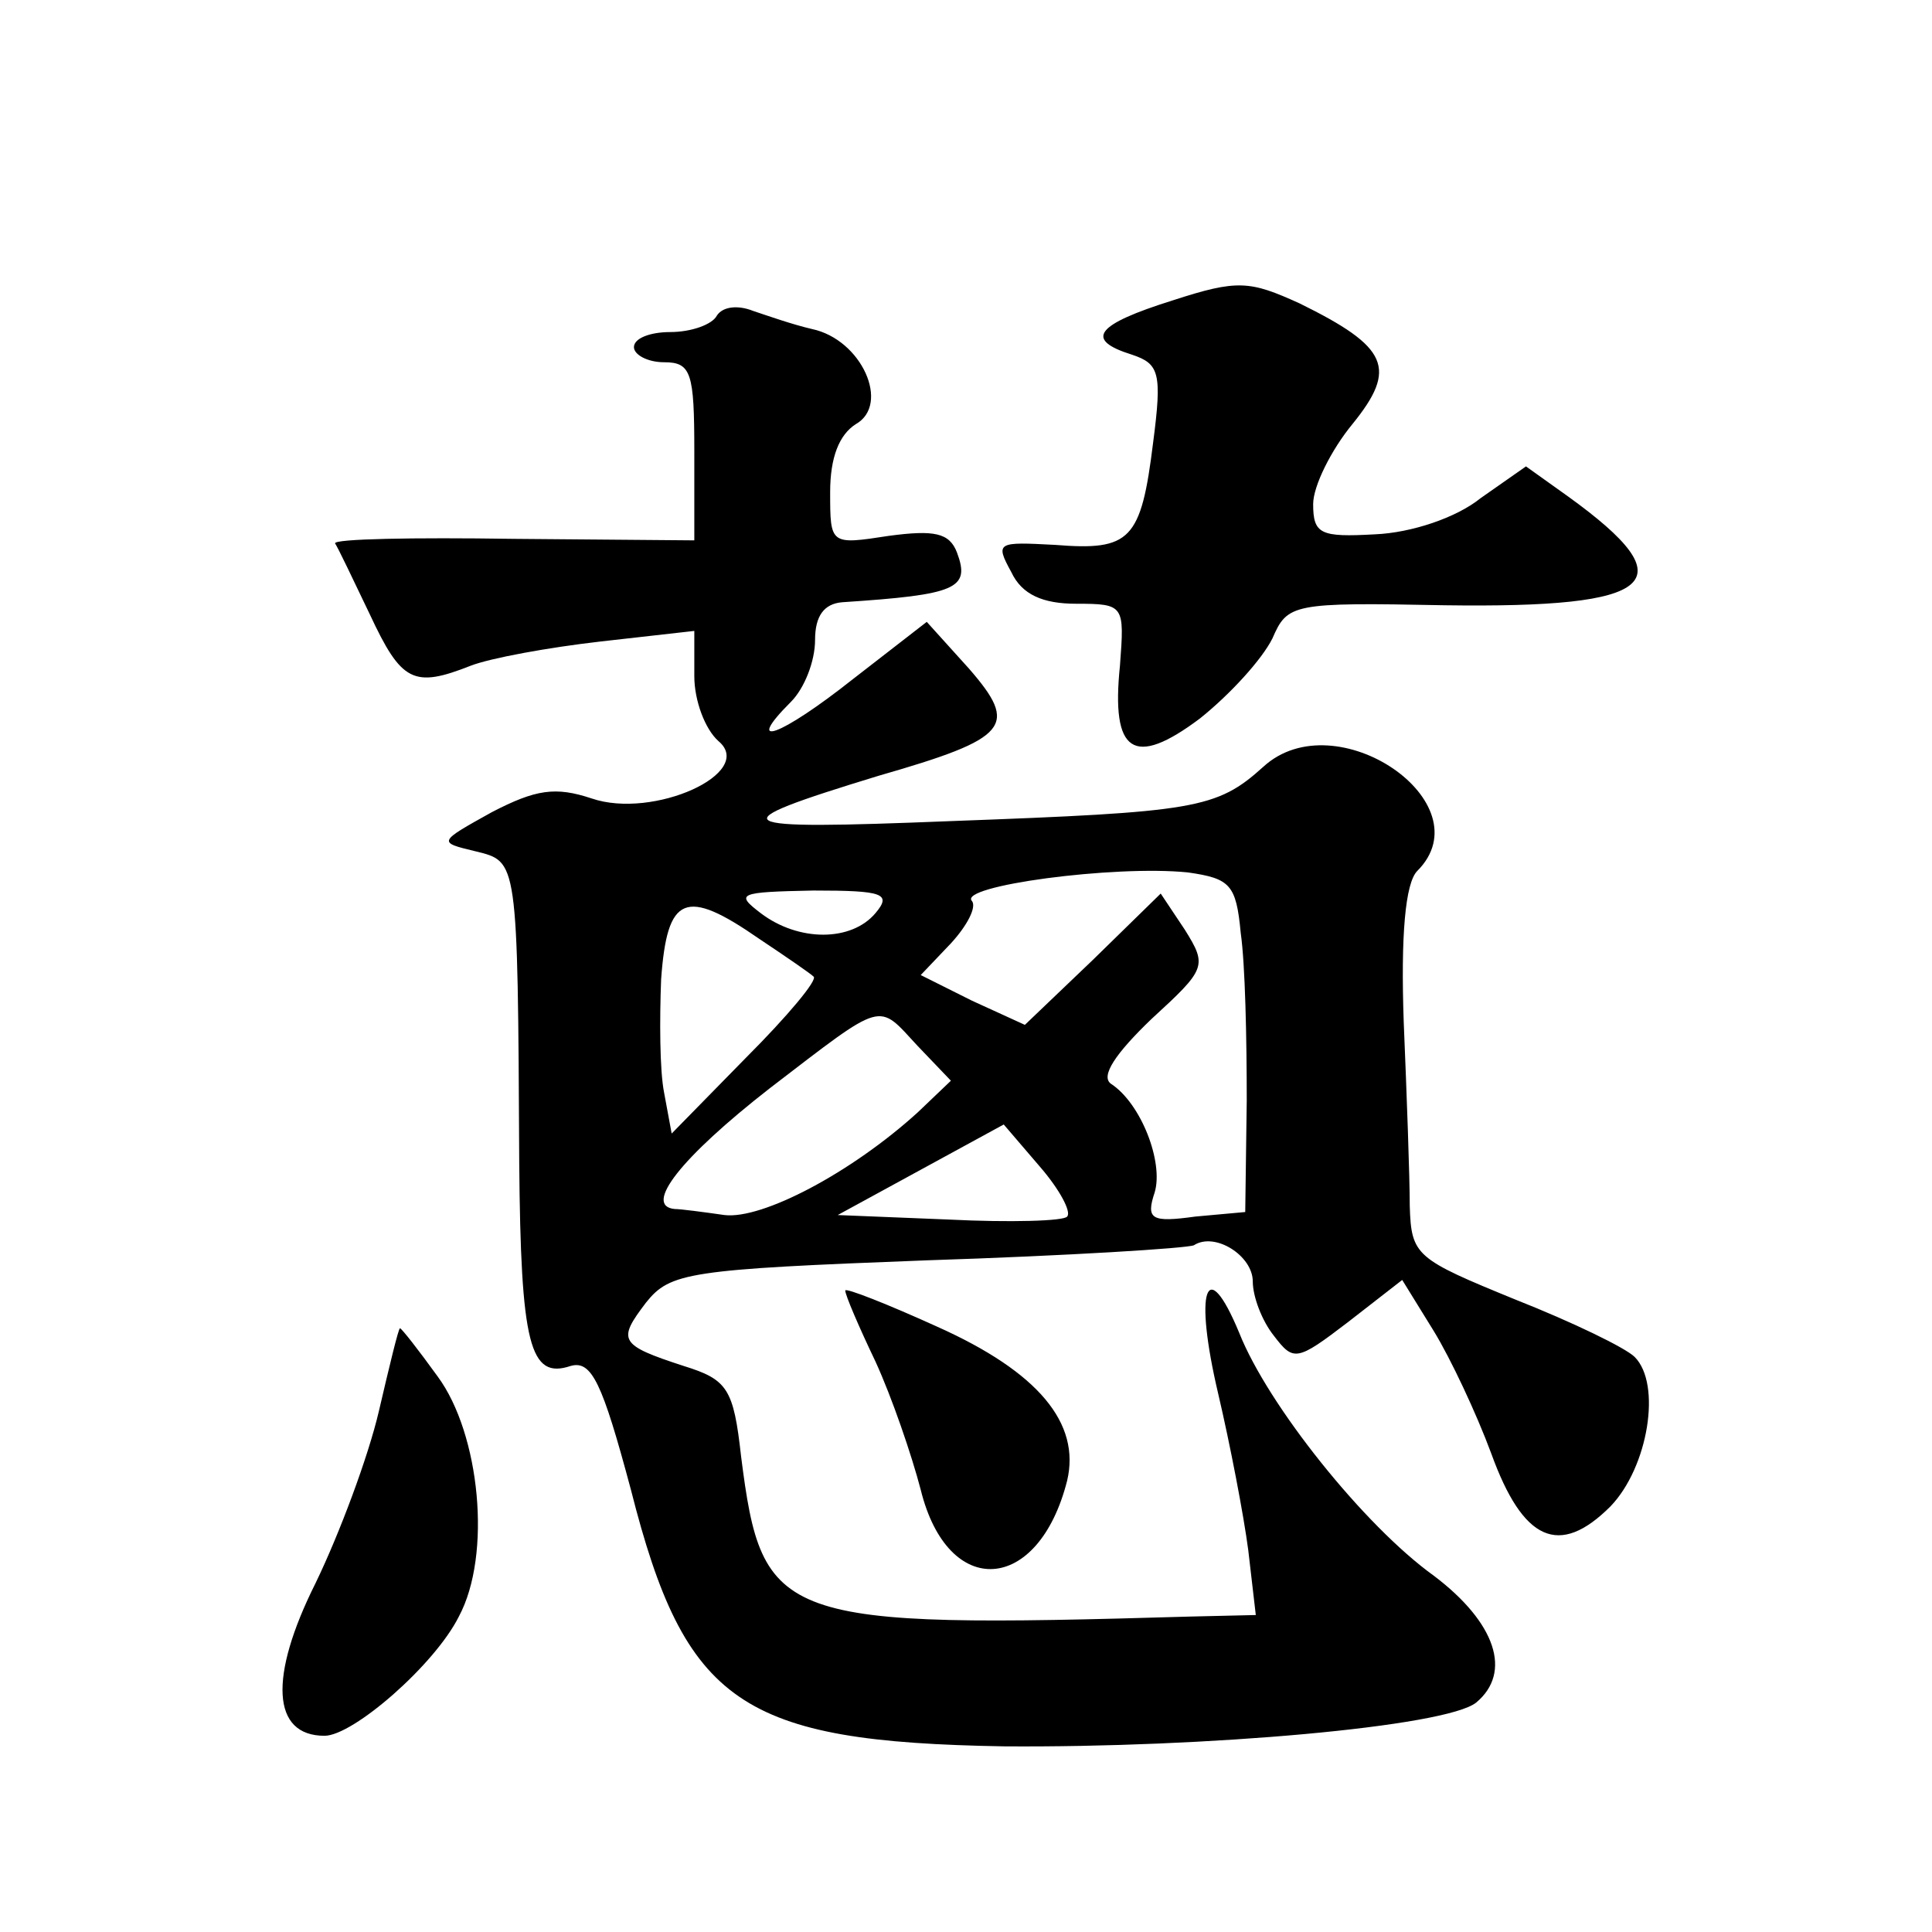
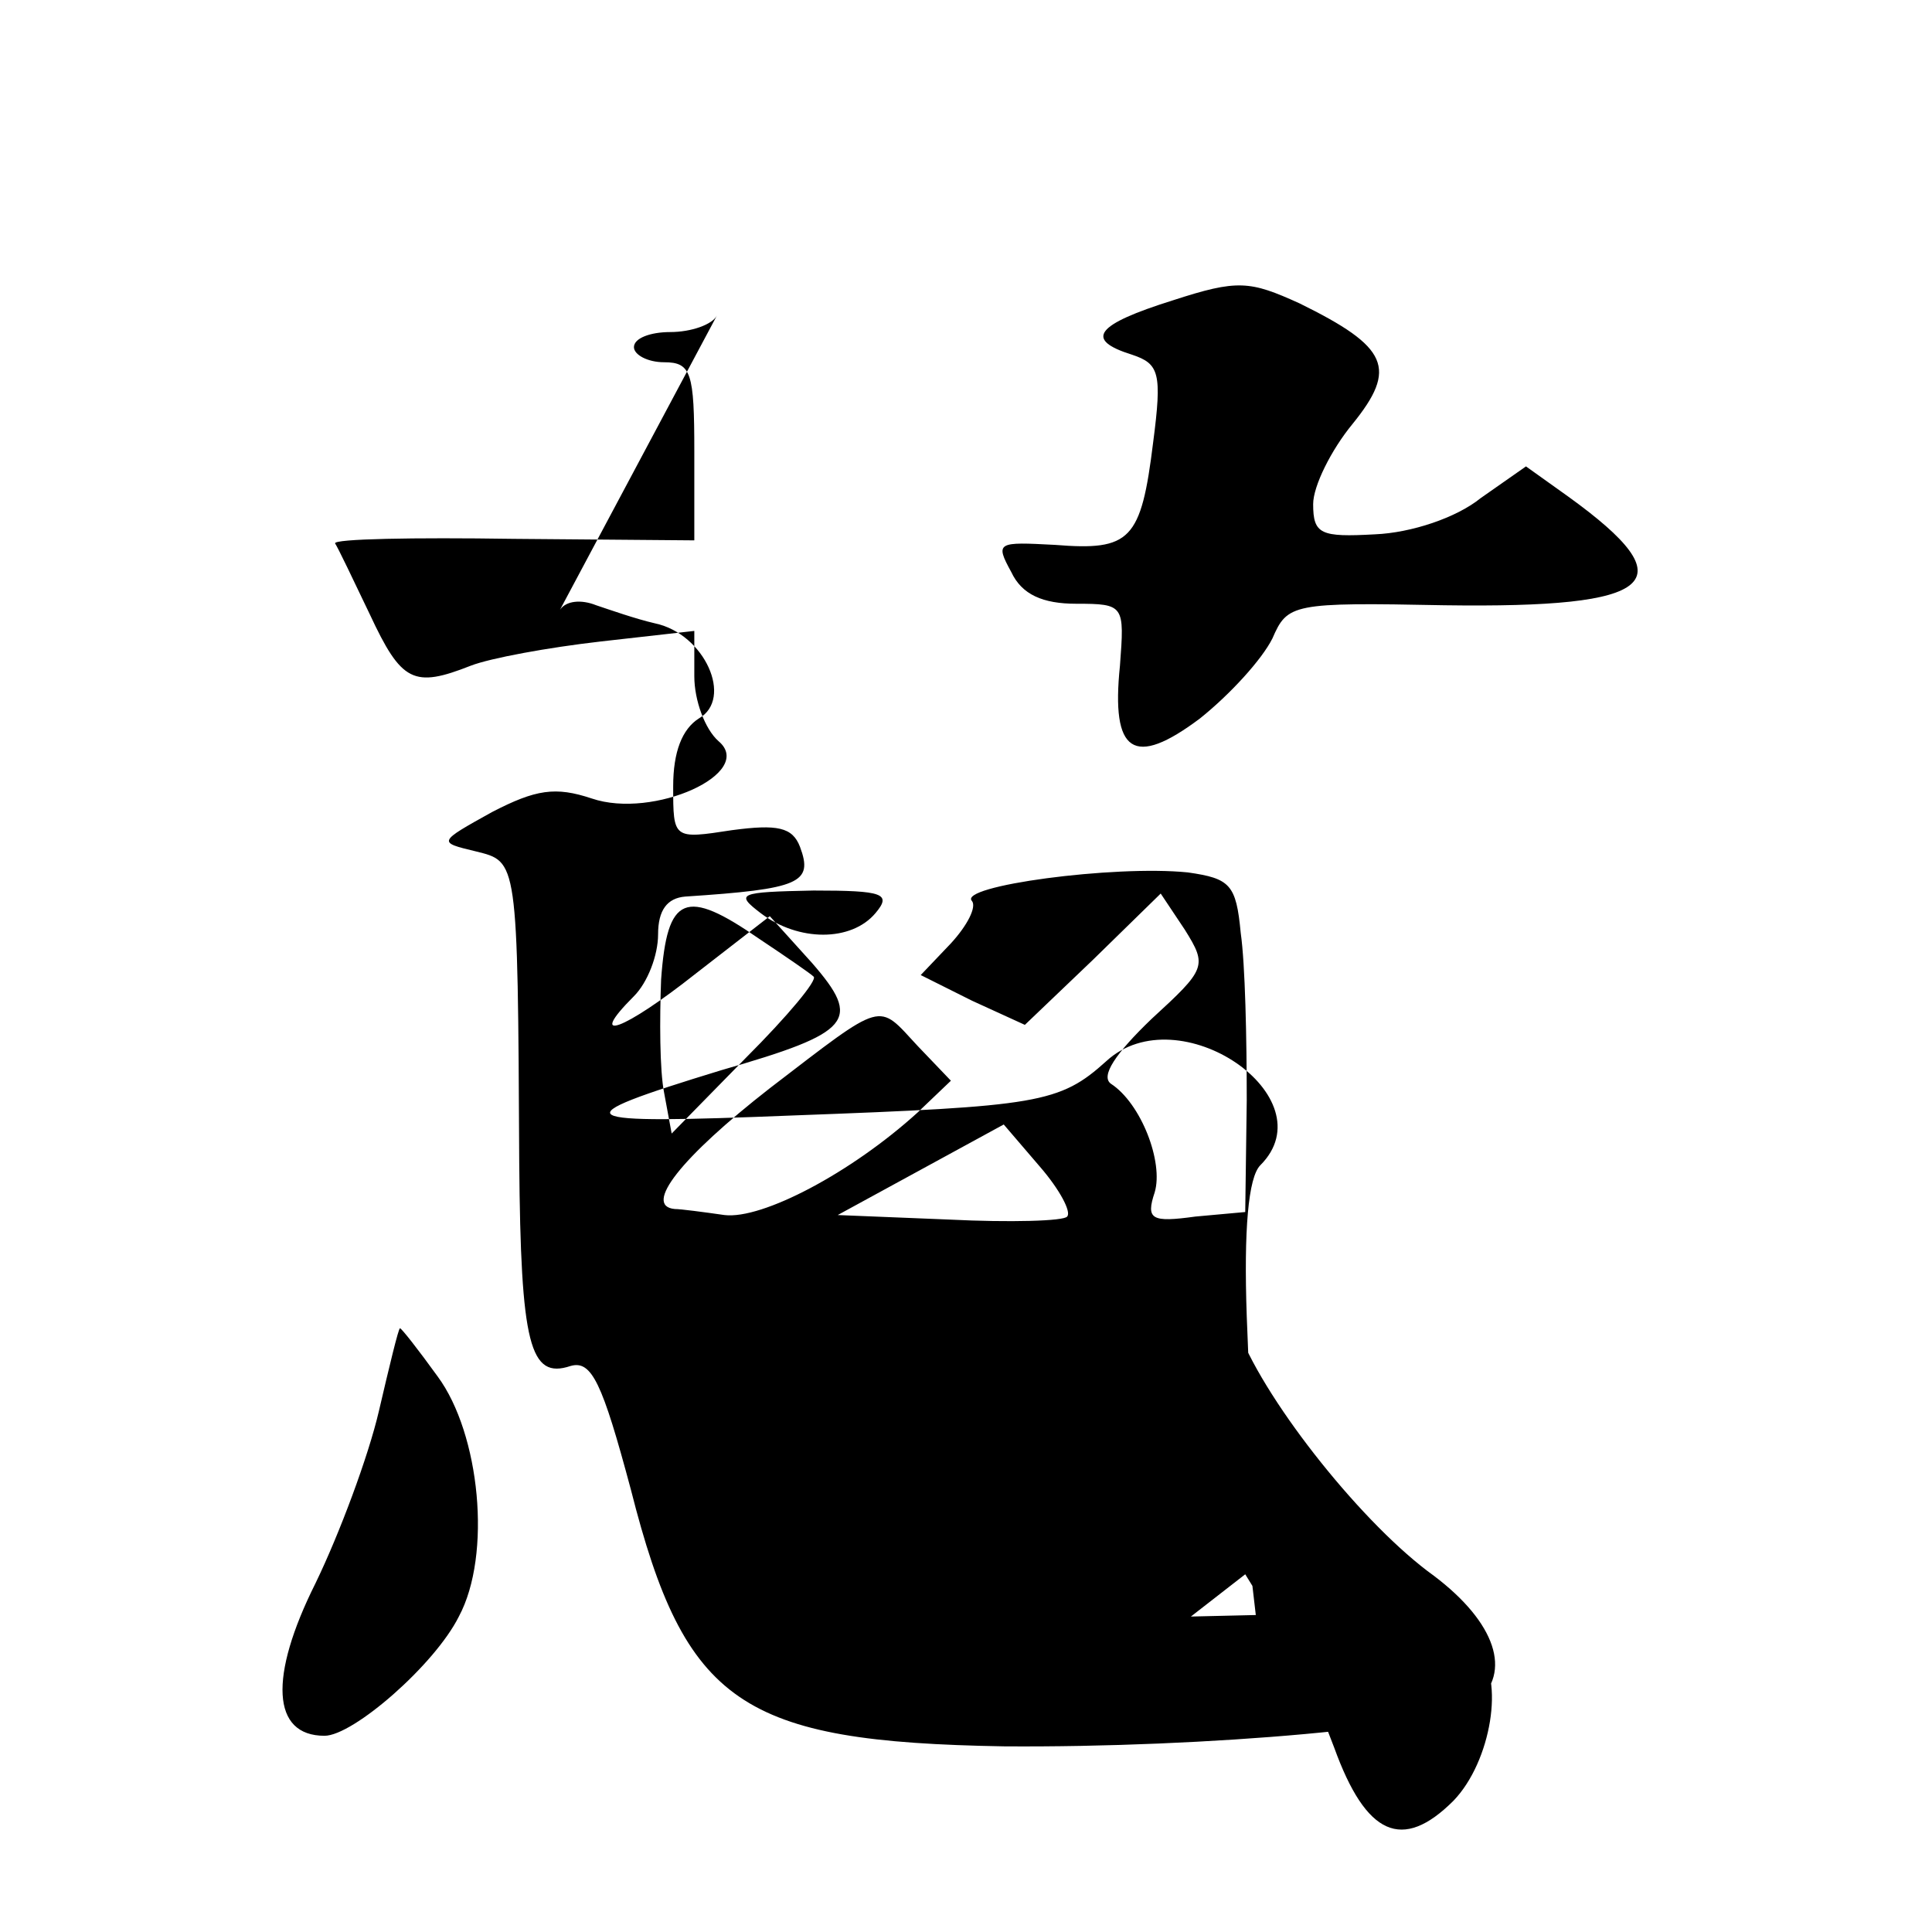
<svg xmlns="http://www.w3.org/2000/svg" version="1.0" width="128pt" height="128pt" viewBox="0 0 128 128" preserveAspectRatio="xMidYMid meet">
  <g transform="translate(0,128) scale(0.1,-0.1)" fill="#0" stroke="none">
-     <path d="M777 1081 c-51 -16 -59 -26 -27 -36 18 -6 20 -12 14 -58 -8 -65 -15 -72 -65 -68 -38 2 -40 2 -29 -18 7 -15 21 -21 43 -21 32 0 32 -1 29 -41 -6 -58 9 -68 53 -35 20 16 41 39 48 53 10 23 13 24 114 22 141 -2 161 15 82 72 l-28 20 -30 -21 c-16 -13 -46 -23 -70 -24 -36 -2 -41 0 -41 20 0 12 12 36 26 53 30 37 24 51 -35 80 -33 15 -41 16 -84 2z M475 1071 c-3 -6 -17 -11 -31 -11 -13 0 -24 -4 -24 -10 0 -5 9 -10 20 -10 18 0 20 -7 20 -59 l0 -59 -120 1 c-66 1 -119 0 -118 -3 2 -3 12 -24 23 -47 21 -45 29 -49 67 -34 13 5 51 12 86 16 l62 7 0 -30 c0 -16 7 -35 16 -43 25 -21 -43 -52 -84 -38 -24 8 -37 6 -66 -9 -36 -20 -36 -20 -11 -26 28 -7 28 -4 29 -206 1 -121 7 -144 34 -135 14 4 21 -11 40 -82 36 -142 73 -167 247 -170 134 -1 293 13 313 29 24 20 13 53 -28 84 -46 33 -110 113 -129 161 -22 53 -30 28 -14 -40 8 -34 17 -81 20 -104 l5 -43 -43 -1 c-274 -8 -284 -4 -298 106 -5 45 -9 51 -38 60 -43 14 -44 17 -25 42 16 20 28 22 186 28 93 3 173 8 177 10 14 9 39 -7 39 -24 0 -10 6 -26 14 -36 13 -17 15 -17 49 9 l36 28 21 -34 c11 -18 28 -54 38 -81 21 -58 45 -69 79 -35 25 26 34 81 16 99 -6 6 -41 23 -79 38 -66 27 -69 29 -70 62 0 19 -2 74 -4 122 -2 57 1 92 9 100 45 45 -54 113 -102 69 -31 -28 -45 -30 -207 -36 -150 -6 -156 -3 -48 30 87 25 93 33 60 71 l-28 31 -49 -38 c-48 -38 -73 -47 -41 -15 9 9 16 27 16 41 0 16 6 24 18 25 76 5 85 9 76 33 -5 13 -15 15 -45 11 -39 -6 -39 -6 -39 29 0 23 6 38 17 45 23 13 4 56 -29 63 -13 3 -30 9 -39 12 -10 4 -20 3 -24 -3z m347 -409 c3 -21 4 -70 4 -111 l-1 -74 -33 -3 c-29 -4 -33 -2 -27 16 6 20 -9 59 -29 72 -7 5 3 20 27 43 36 33 37 35 22 59 l-16 24 -45 -44 -45 -43 -35 16 -34 17 20 21 c11 12 17 24 14 28 -10 10 94 24 143 19 28 -4 32 -8 35 -40z m-242 13 c-16 -19 -51 -19 -76 0 -17 13 -15 14 35 15 46 0 52 -2 41 -15z m-77 -17 c18 -12 34 -23 36 -25 3 -2 -17 -26 -45 -54 l-49 -50 -5 27 c-3 15 -3 49 -2 75 4 56 16 61 65 27z m105 -71 l22 -23 -22 -21 c-44 -40 -103 -71 -128 -68 -14 2 -29 4 -33 4 -21 2 4 34 63 80 77 59 71 57 98 28z m99 -113 c-2 -3 -38 -4 -78 -2 l-74 3 55 30 55 30 24 -28 c13 -15 21 -30 18 -33z M560 425 c0 -3 9 -24 20 -47 11 -24 24 -62 30 -85 18 -73 78 -69 97 6 9 38 -19 72 -86 102 -33 15 -61 26 -61 24z M251 345 c-7 -30 -26 -81 -42 -114 -31 -62 -29 -101 6 -101 19 0 73 47 89 79 22 41 14 121 -14 159 -13 18 -24 32 -25 32 -1 0 -7 -25 -14 -55z" />
+     <path d="M777 1081 c-51 -16 -59 -26 -27 -36 18 -6 20 -12 14 -58 -8 -65 -15 -72 -65 -68 -38 2 -40 2 -29 -18 7 -15 21 -21 43 -21 32 0 32 -1 29 -41 -6 -58 9 -68 53 -35 20 16 41 39 48 53 10 23 13 24 114 22 141 -2 161 15 82 72 l-28 20 -30 -21 c-16 -13 -46 -23 -70 -24 -36 -2 -41 0 -41 20 0 12 12 36 26 53 30 37 24 51 -35 80 -33 15 -41 16 -84 2z M475 1071 c-3 -6 -17 -11 -31 -11 -13 0 -24 -4 -24 -10 0 -5 9 -10 20 -10 18 0 20 -7 20 -59 l0 -59 -120 1 c-66 1 -119 0 -118 -3 2 -3 12 -24 23 -47 21 -45 29 -49 67 -34 13 5 51 12 86 16 l62 7 0 -30 c0 -16 7 -35 16 -43 25 -21 -43 -52 -84 -38 -24 8 -37 6 -66 -9 -36 -20 -36 -20 -11 -26 28 -7 28 -4 29 -206 1 -121 7 -144 34 -135 14 4 21 -11 40 -82 36 -142 73 -167 247 -170 134 -1 293 13 313 29 24 20 13 53 -28 84 -46 33 -110 113 -129 161 -22 53 -30 28 -14 -40 8 -34 17 -81 20 -104 l5 -43 -43 -1 l36 28 21 -34 c11 -18 28 -54 38 -81 21 -58 45 -69 79 -35 25 26 34 81 16 99 -6 6 -41 23 -79 38 -66 27 -69 29 -70 62 0 19 -2 74 -4 122 -2 57 1 92 9 100 45 45 -54 113 -102 69 -31 -28 -45 -30 -207 -36 -150 -6 -156 -3 -48 30 87 25 93 33 60 71 l-28 31 -49 -38 c-48 -38 -73 -47 -41 -15 9 9 16 27 16 41 0 16 6 24 18 25 76 5 85 9 76 33 -5 13 -15 15 -45 11 -39 -6 -39 -6 -39 29 0 23 6 38 17 45 23 13 4 56 -29 63 -13 3 -30 9 -39 12 -10 4 -20 3 -24 -3z m347 -409 c3 -21 4 -70 4 -111 l-1 -74 -33 -3 c-29 -4 -33 -2 -27 16 6 20 -9 59 -29 72 -7 5 3 20 27 43 36 33 37 35 22 59 l-16 24 -45 -44 -45 -43 -35 16 -34 17 20 21 c11 12 17 24 14 28 -10 10 94 24 143 19 28 -4 32 -8 35 -40z m-242 13 c-16 -19 -51 -19 -76 0 -17 13 -15 14 35 15 46 0 52 -2 41 -15z m-77 -17 c18 -12 34 -23 36 -25 3 -2 -17 -26 -45 -54 l-49 -50 -5 27 c-3 15 -3 49 -2 75 4 56 16 61 65 27z m105 -71 l22 -23 -22 -21 c-44 -40 -103 -71 -128 -68 -14 2 -29 4 -33 4 -21 2 4 34 63 80 77 59 71 57 98 28z m99 -113 c-2 -3 -38 -4 -78 -2 l-74 3 55 30 55 30 24 -28 c13 -15 21 -30 18 -33z M560 425 c0 -3 9 -24 20 -47 11 -24 24 -62 30 -85 18 -73 78 -69 97 6 9 38 -19 72 -86 102 -33 15 -61 26 -61 24z M251 345 c-7 -30 -26 -81 -42 -114 -31 -62 -29 -101 6 -101 19 0 73 47 89 79 22 41 14 121 -14 159 -13 18 -24 32 -25 32 -1 0 -7 -25 -14 -55z" />
  </g>
</svg>